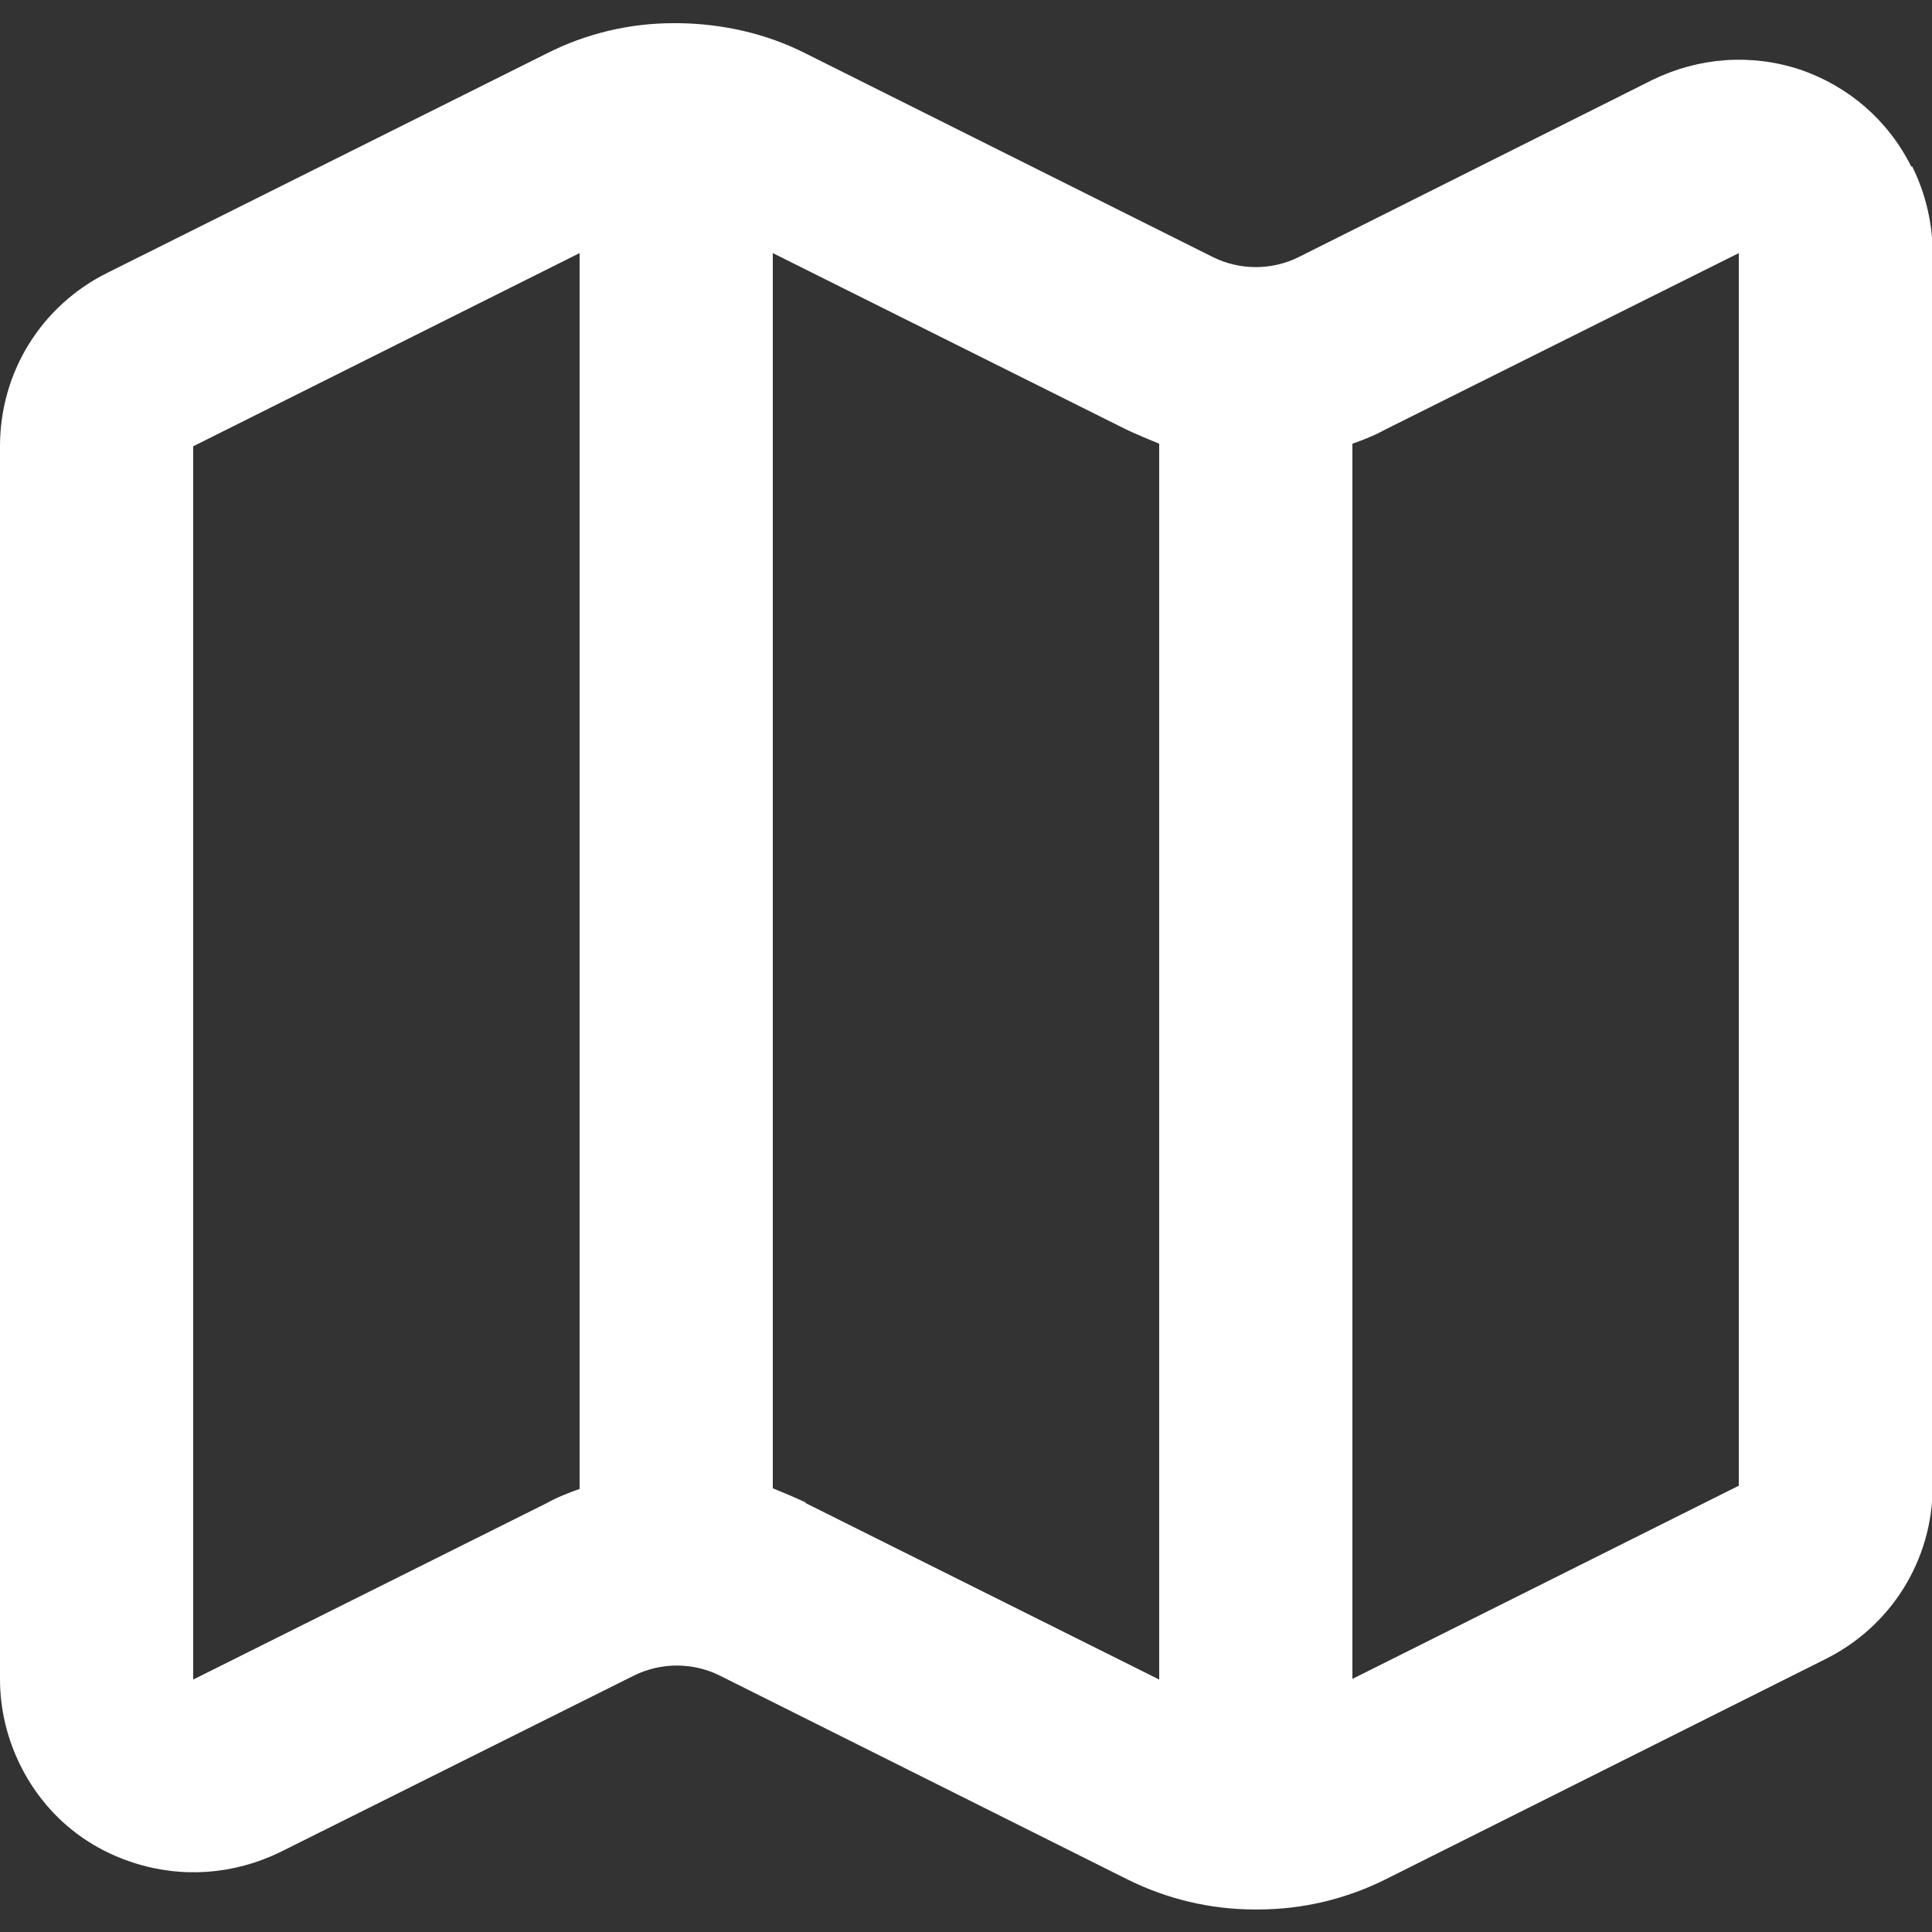
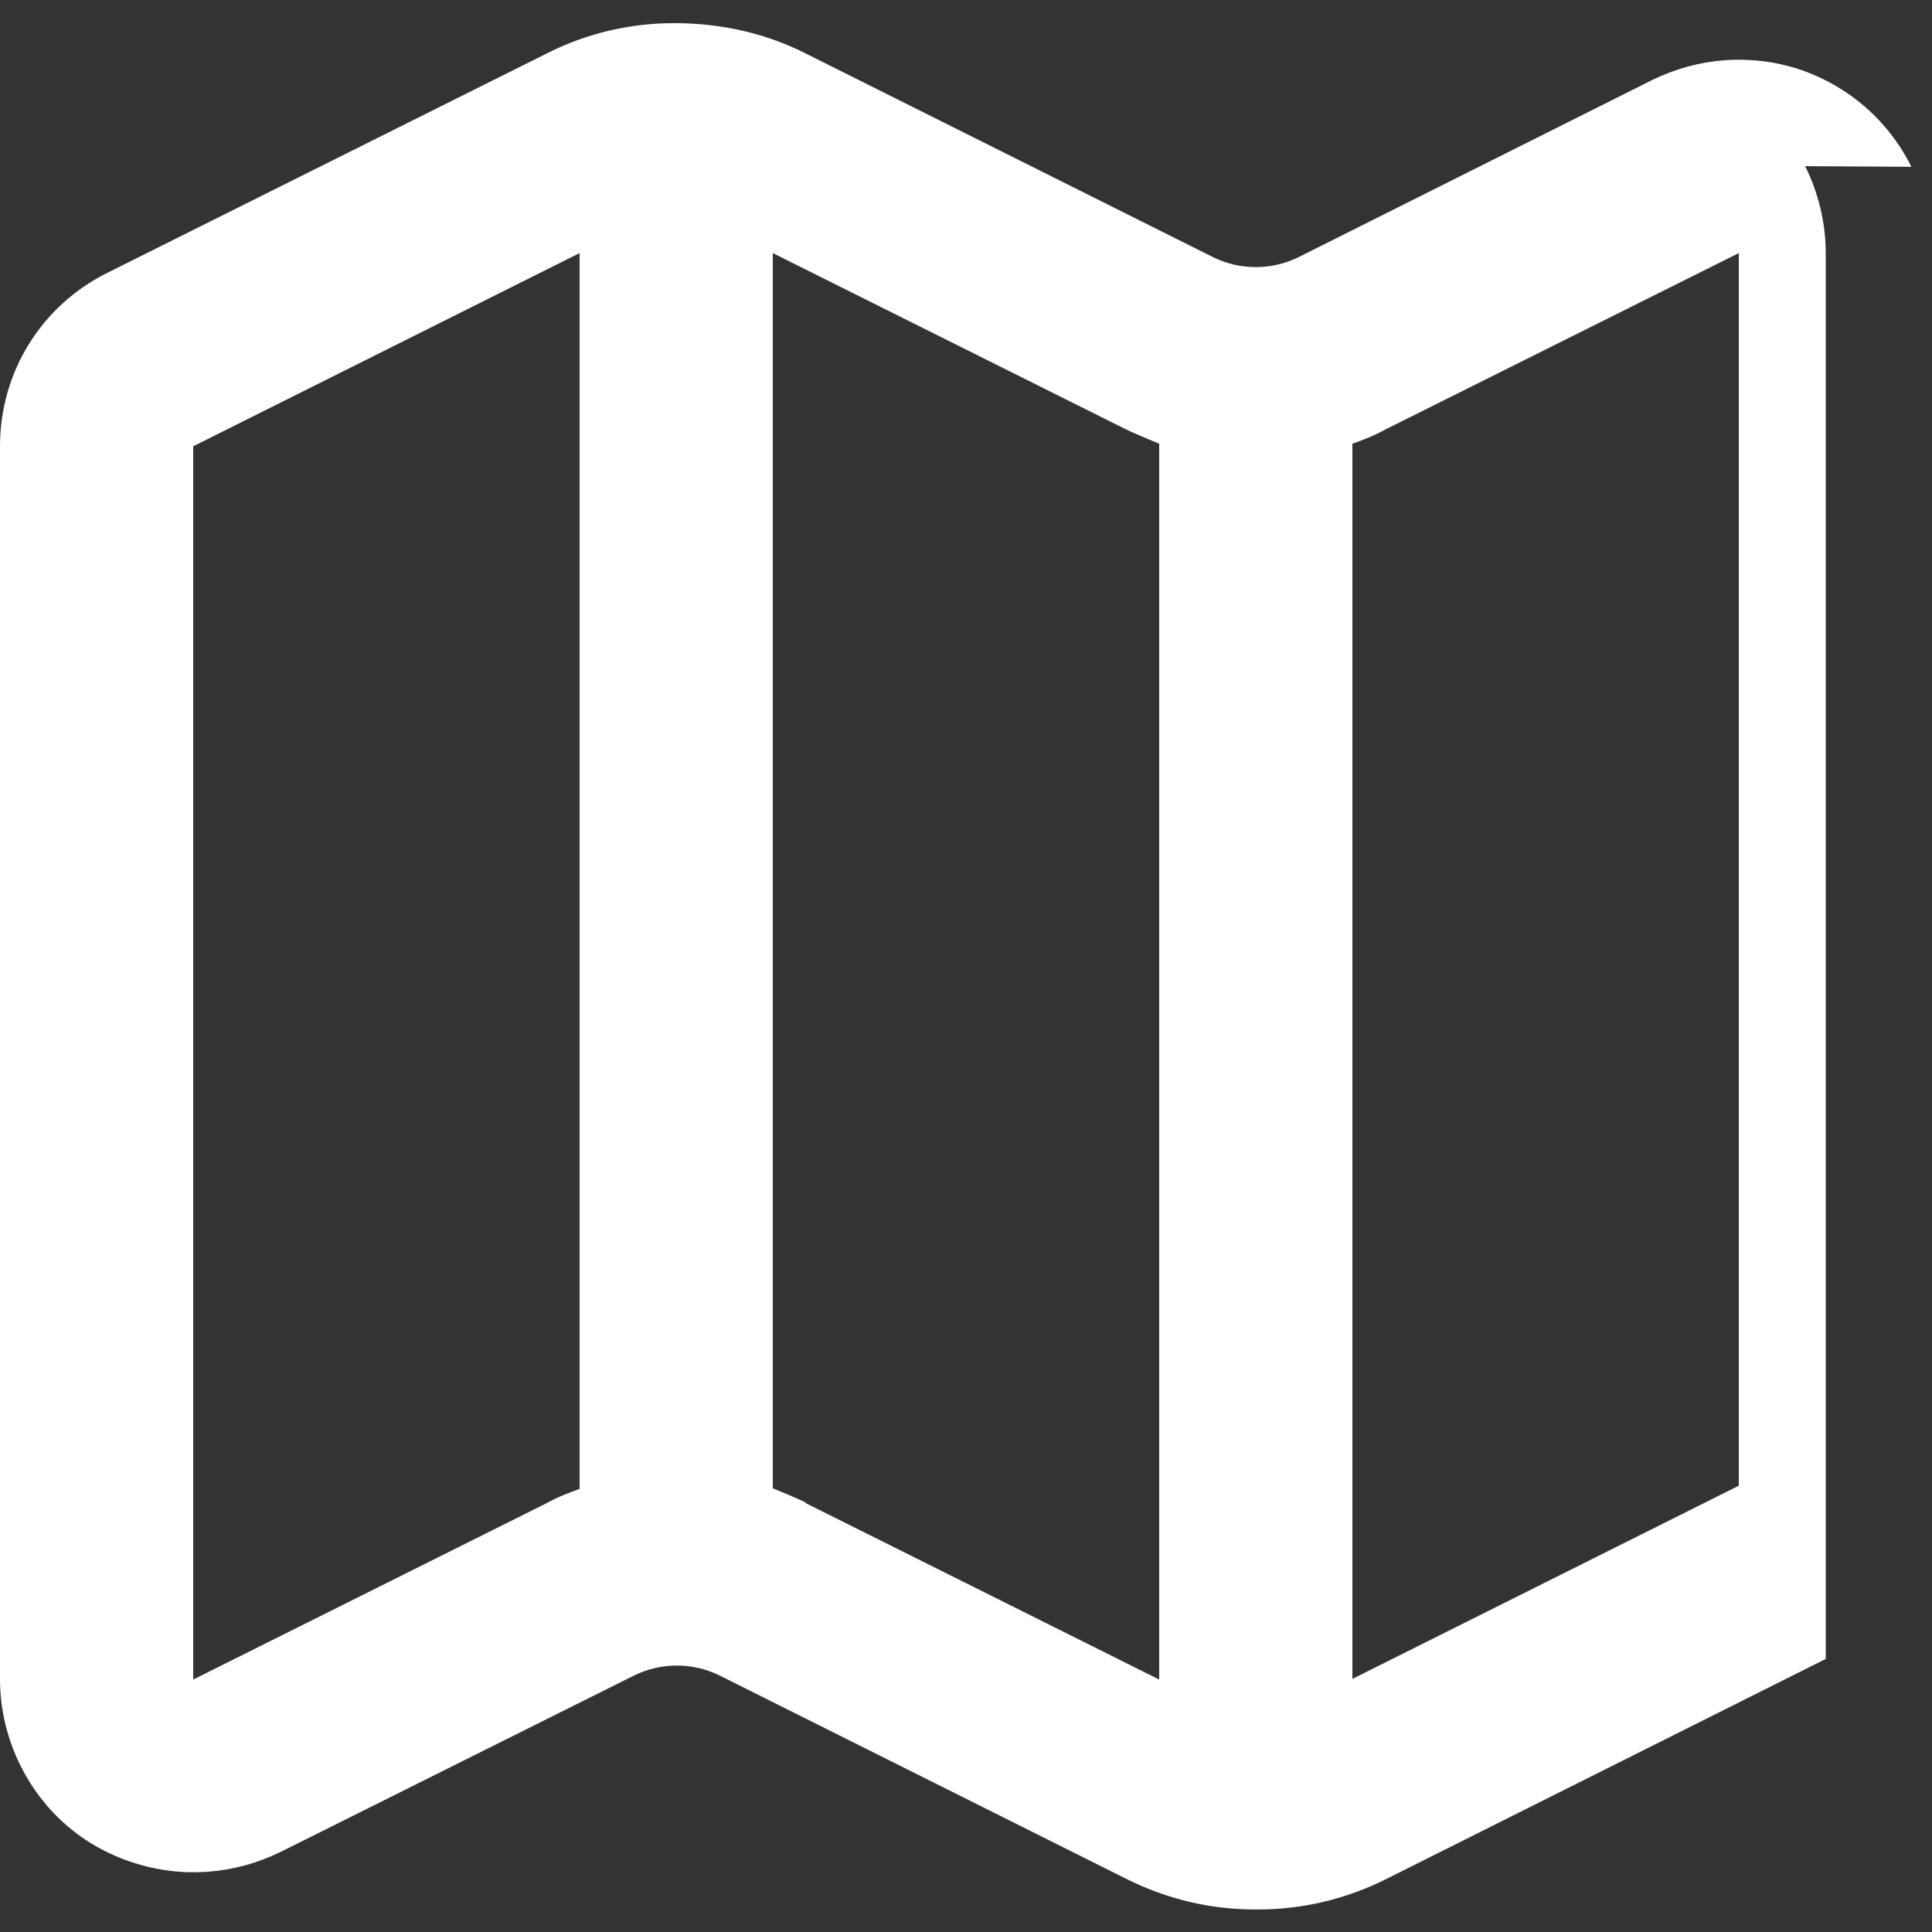
<svg xmlns="http://www.w3.org/2000/svg" id="Layer_1" viewBox="0 0 30 30">
  <rect x="0" y="0" width="30" height="30" fill="#333333" stroke="none" />
  <defs>
    <style>
      .cls-1 {
        fill: #fff;
      }
    </style>
  </defs>
-   <path class="cls-1" d="M29.68,2.59c-.36-.72-.97-1.25-1.73-1.51-.76-.25-1.57-.19-2.29.16l-5.49,2.75c-.42.21-.92.21-1.34,0L12.51.83c-.61-.31-1.29-.46-1.96-.47-.02,0-.03,0-.05,0s-.03,0-.05,0c-.67,0-1.35.16-1.96.47L1.66,4.24C.64,4.75,0,5.78,0,6.93v19.14c0,.47.11.93.32,1.35.36.72.97,1.25,1.74,1.5.76.25,1.57.19,2.29-.16l5.49-2.74c.42-.21.92-.21,1.34,0l6.32,3.16c.62.31,1.3.47,1.98.47.01,0,.02,0,.03,0s.02,0,.03,0c.68,0,1.36-.16,1.98-.47l6.83-3.42c1.02-.51,1.66-1.54,1.66-2.68V3.93c0-.46-.11-.93-.32-1.35ZM3,26.07V6.93s6-3,6-3v19.19c-.17.06-.35.13-.51.22l-5.49,2.74ZM12.51,23.33c-.17-.08-.34-.15-.51-.22V3.93l5.49,2.74h0c.17.08.34.15.51.22v19.19l-5.49-2.74ZM27,23.07l-6,3V6.89c.17-.06.35-.13.51-.22l5.49-2.74v19.15Z" />
+   <path class="cls-1" d="M29.68,2.59c-.36-.72-.97-1.25-1.73-1.51-.76-.25-1.57-.19-2.29.16l-5.49,2.75c-.42.21-.92.21-1.34,0L12.51.83c-.61-.31-1.29-.46-1.96-.47-.02,0-.03,0-.05,0s-.03,0-.05,0c-.67,0-1.35.16-1.96.47L1.66,4.24C.64,4.75,0,5.78,0,6.93v19.14c0,.47.11.93.32,1.35.36.72.97,1.25,1.74,1.5.76.25,1.57.19,2.29-.16l5.49-2.74c.42-.21.92-.21,1.34,0l6.32,3.16c.62.31,1.3.47,1.98.47.01,0,.02,0,.03,0s.02,0,.03,0c.68,0,1.36-.16,1.98-.47l6.83-3.42V3.93c0-.46-.11-.93-.32-1.35ZM3,26.07V6.93s6-3,6-3v19.19c-.17.06-.35.13-.51.22l-5.49,2.74ZM12.51,23.33c-.17-.08-.34-.15-.51-.22V3.93l5.49,2.74h0c.17.08.34.15.51.22v19.19l-5.49-2.74ZM27,23.07l-6,3V6.89c.17-.06.35-.13.51-.22l5.49-2.74v19.15Z" />
</svg>